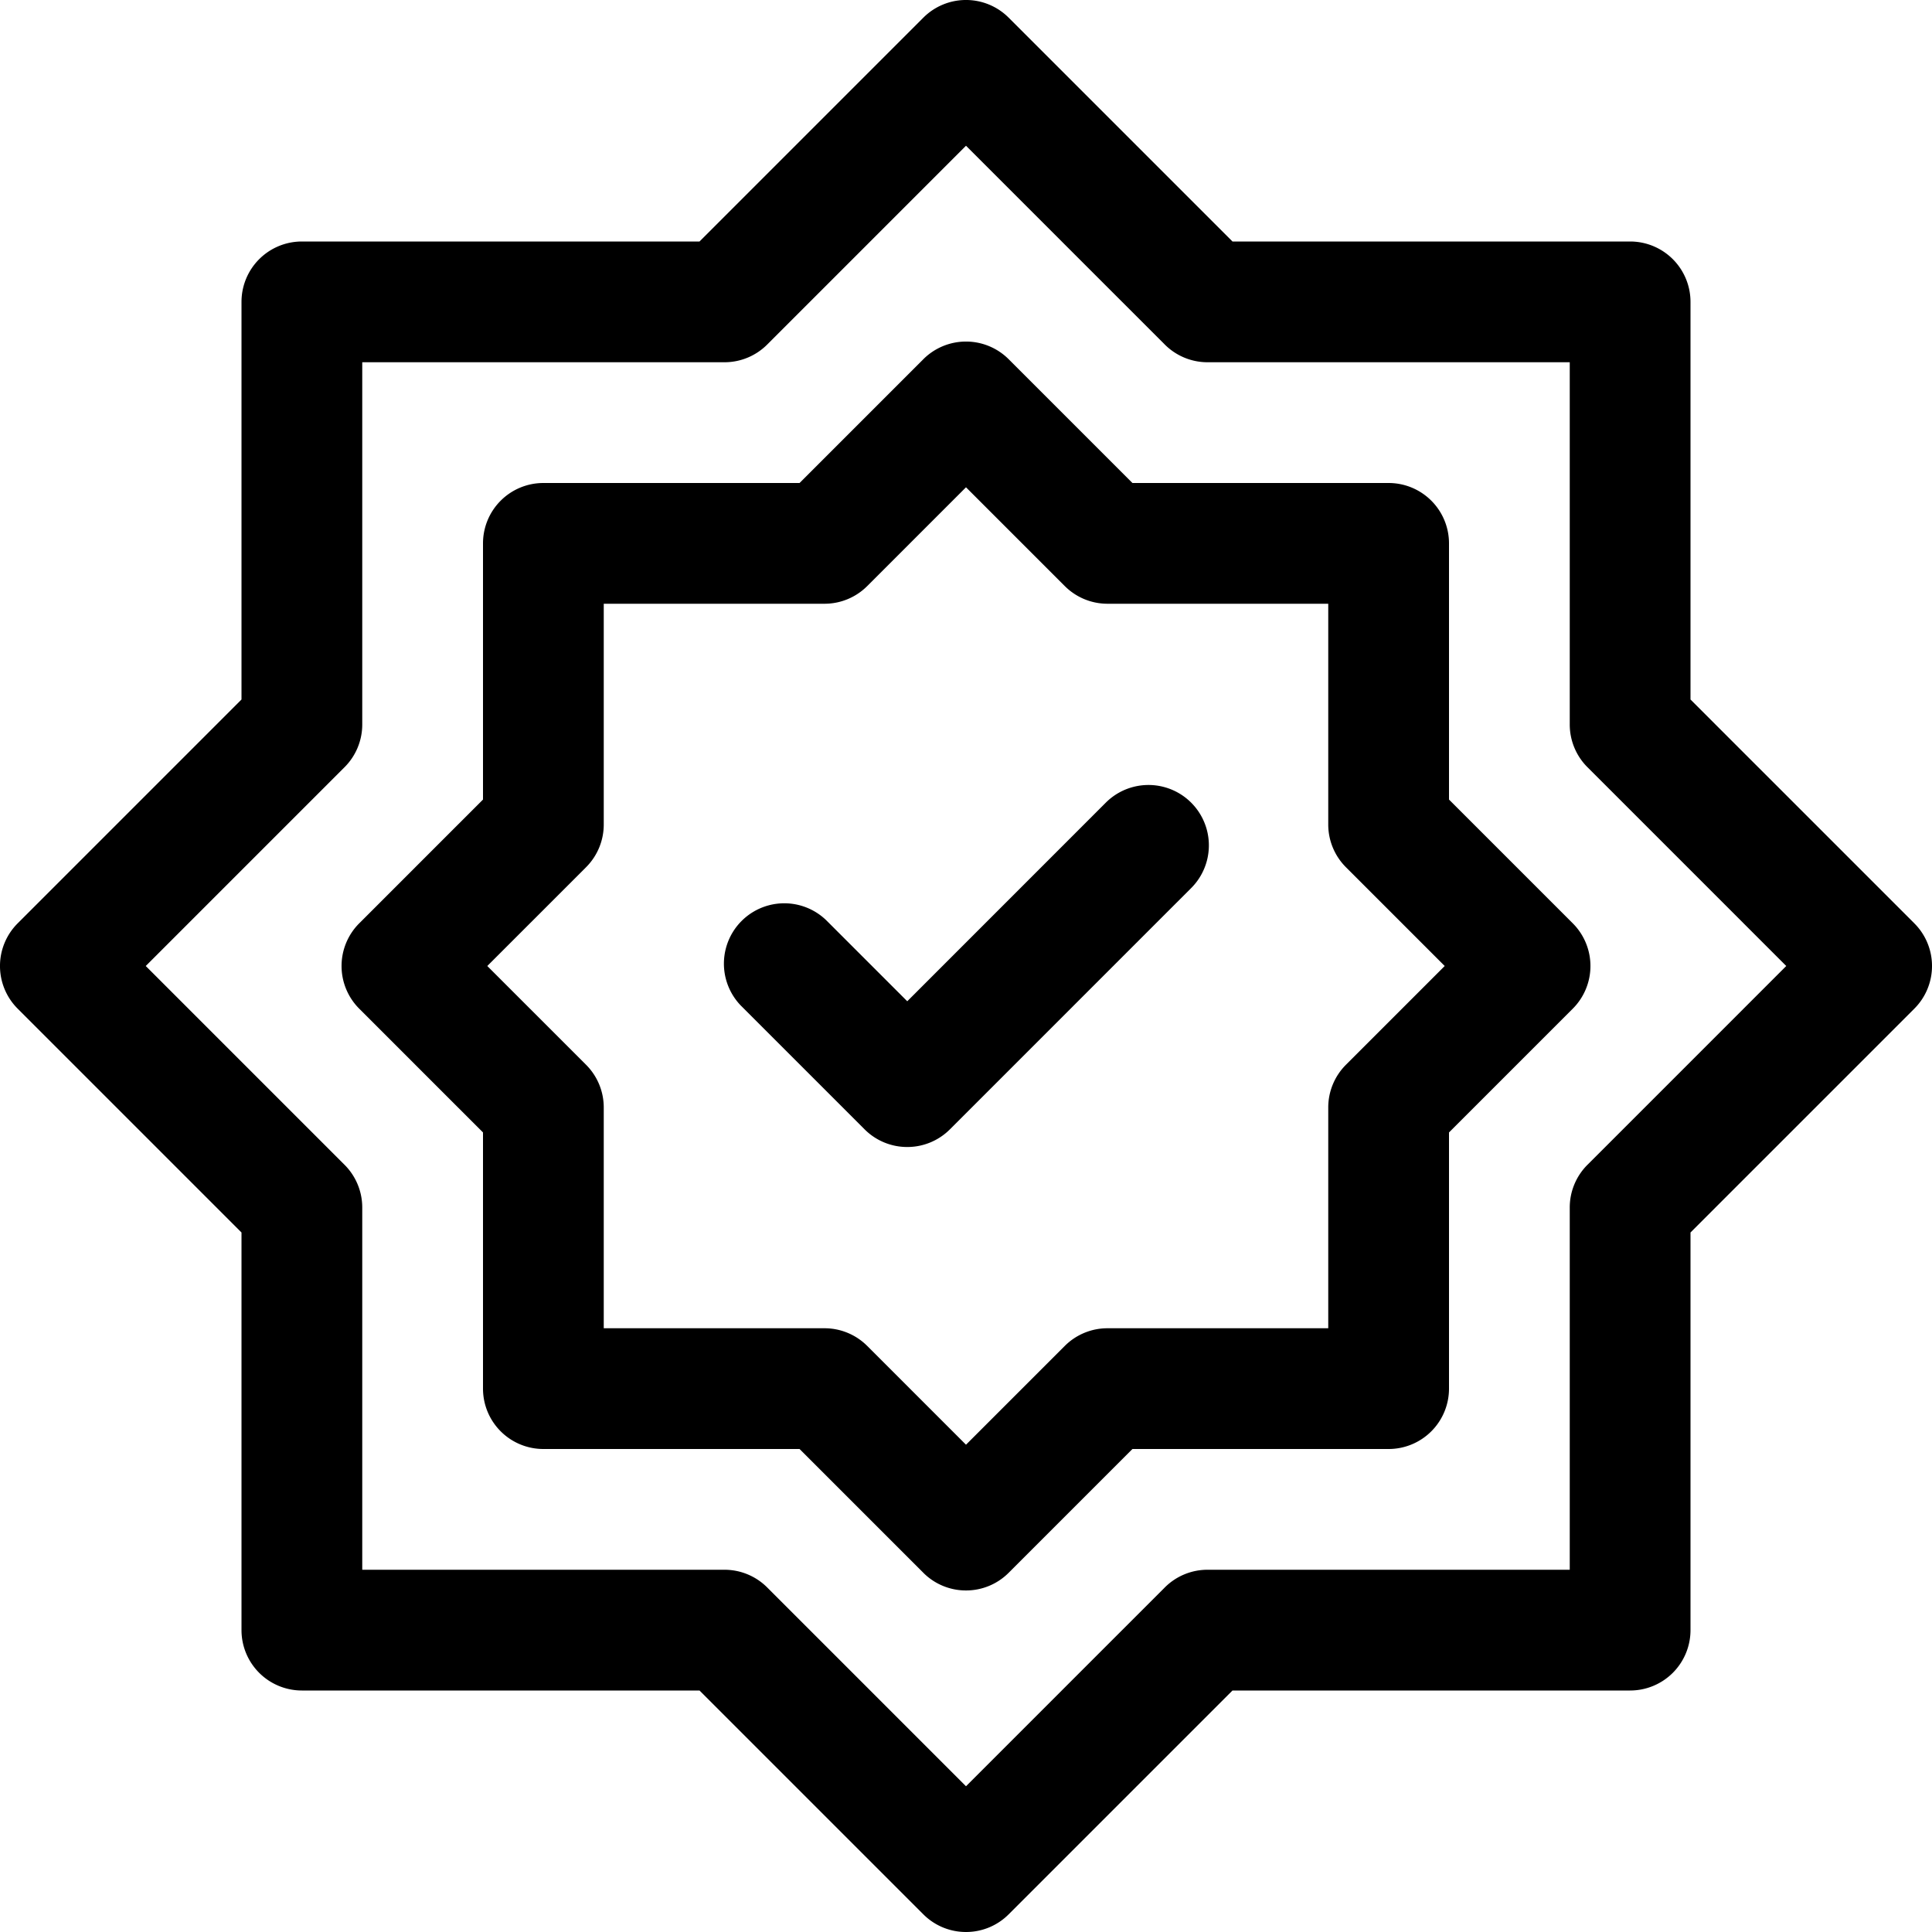
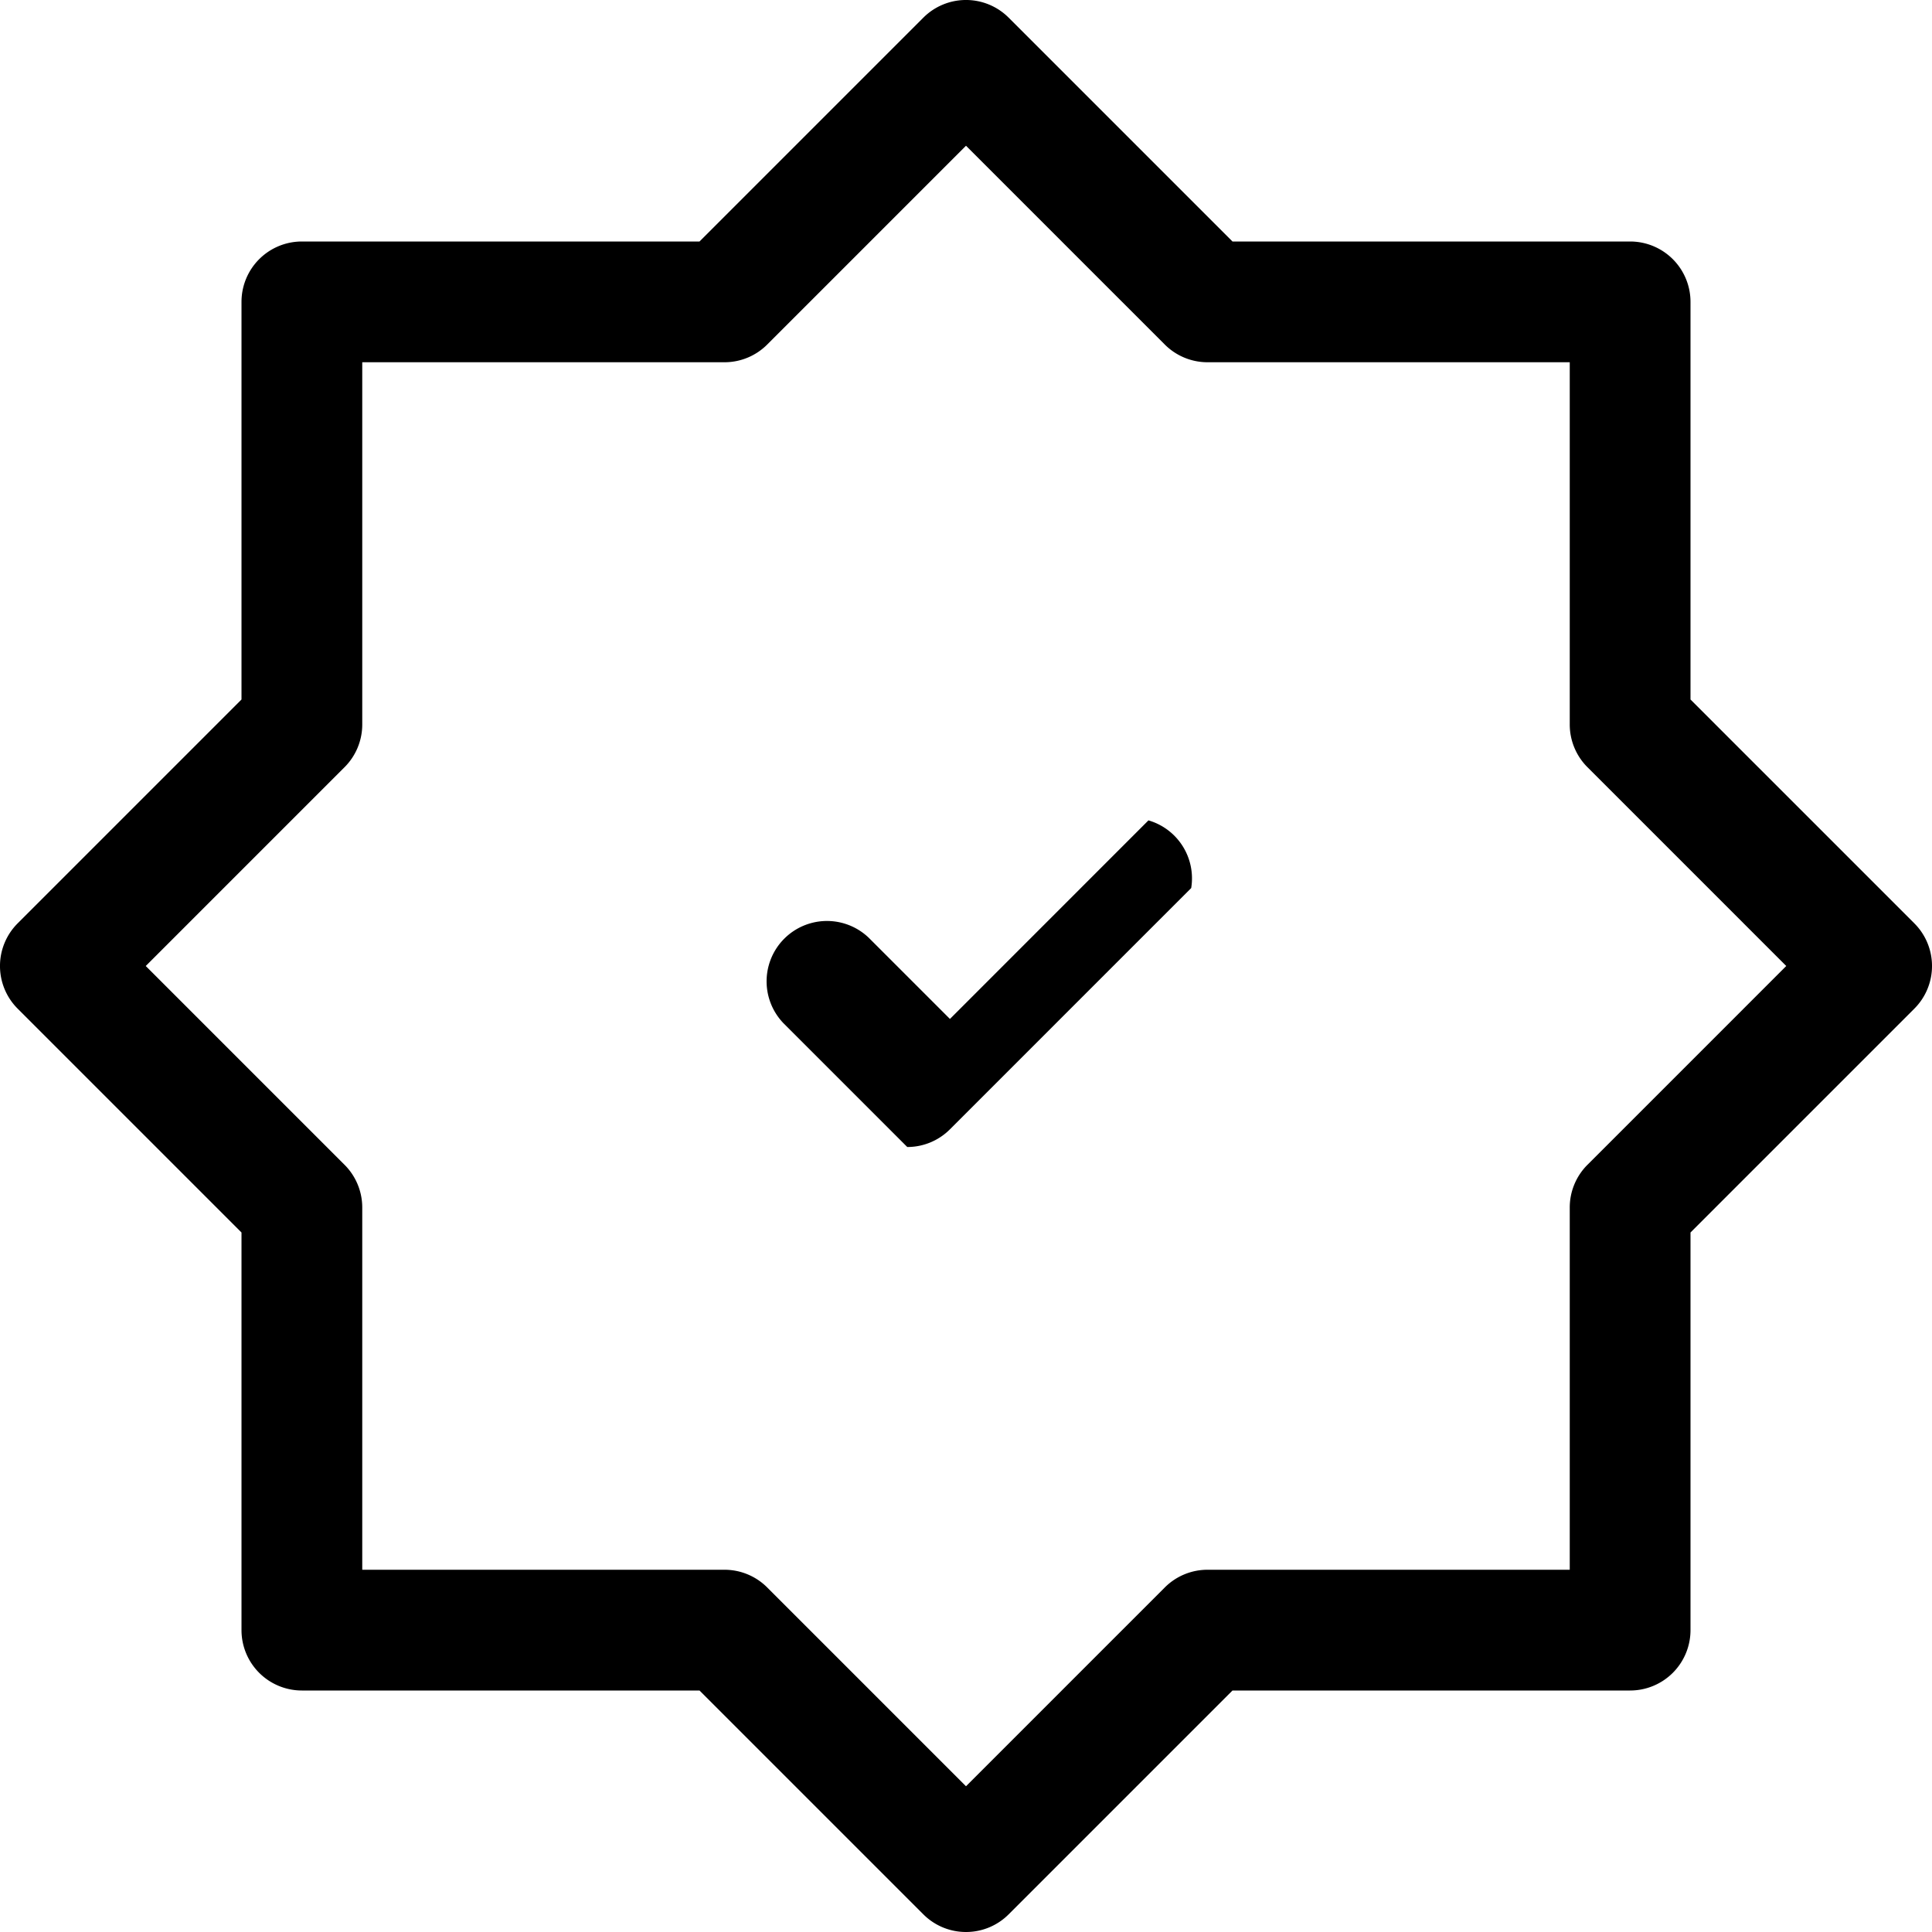
<svg xmlns="http://www.w3.org/2000/svg" viewBox="0 0 32 32" width="512" height="512">
  <g id="approve">
    <path d="M16,32a.997.997,0,0,1-.707-.293L11.586,28H5a1,1,0,0,1-1-1V20.414L.293,16.707a.999.999,0,0,1,0-1.414L4,11.586V5A1,1,0,0,1,5,4h6.586L15.293.293a.999.999,0,0,1,1.414,0L20.414,4H27a1,1,0,0,1,1,1v6.586l3.707,3.707a.999.999,0,0,1,0,1.414L28,20.414V27a1,1,0,0,1-1,1H20.414L16.707,31.707A.997.997,0,0,1,16,32ZM6,26h6a1,1,0,0,1,.707.293L16,29.586l3.293-3.293A1,1,0,0,1,20,26h6V20a.999.999,0,0,1,.293-.707L29.586,16,26.293,12.707A.999.999,0,0,1,26,12V6H20a1,1,0,0,1-.707-.293L16,2.414,12.707,5.707A1,1,0,0,1,12,6H6v6a.999.999,0,0,1-.293.707L2.414,16,5.707,19.293A.999.999,0,0,1,6,20Z" />
-     <path d="M15.027,18.998a.997.997,0,0,1-.707-.293l-2.049-2.049a1,1,0,0,1,1.414-1.414l1.342,1.342,3.288-3.289A1,1,0,0,1,19.73,14.709l-3.996,3.996A.997.997,0,0,1,15.027,18.998Z" />
-     <path d="M16,26.343a.997.997,0,0,1-.707-.293L13.243,24H9a1,1,0,0,1-1-1V18.757l-2.05-2.05a1.0 1,0,0,1,0-1.414L8,13.243V9A1,1,0,0,1,9,8h4.243l2.05-2.05a1,1,0,0,1,1.414,0L18.757,8H23a1,1,0,0,1,1,1v4.243l2.05,2.05a1.0 1,0,0,1,0,1.414L24,18.757V23a1,1,0,0,1-1,1H18.757l-2.05,2.05A.997.997,0,0,1,16,26.343ZM10,22h3.657a1,1,0,0,1,.707.293L16,23.929l1.636-1.636A1,1,0,0,1,18.343,22H22V18.343a.999.999,0,0,1,.293-.707L23.929,16,22.293,14.364A.999.999,0,0,1,22,13.657V10H18.343a1,1,0,0,1-.707-.293L16,8.071,14.364,9.707a1,1,0,0,1-.707.293H10v3.657a.999.999,0,0,1-.293.707L8.071,16,9.707,17.636a.999.999,0,0,1,.293.707Z" />
+     <path d="M15.027,18.998l-2.049-2.049a1,1,0,0,1,1.414-1.414l1.342,1.342,3.288-3.289A1,1,0,0,1,19.73,14.709l-3.996,3.996A.997.997,0,0,1,15.027,18.998Z" />
  </g>
</svg>